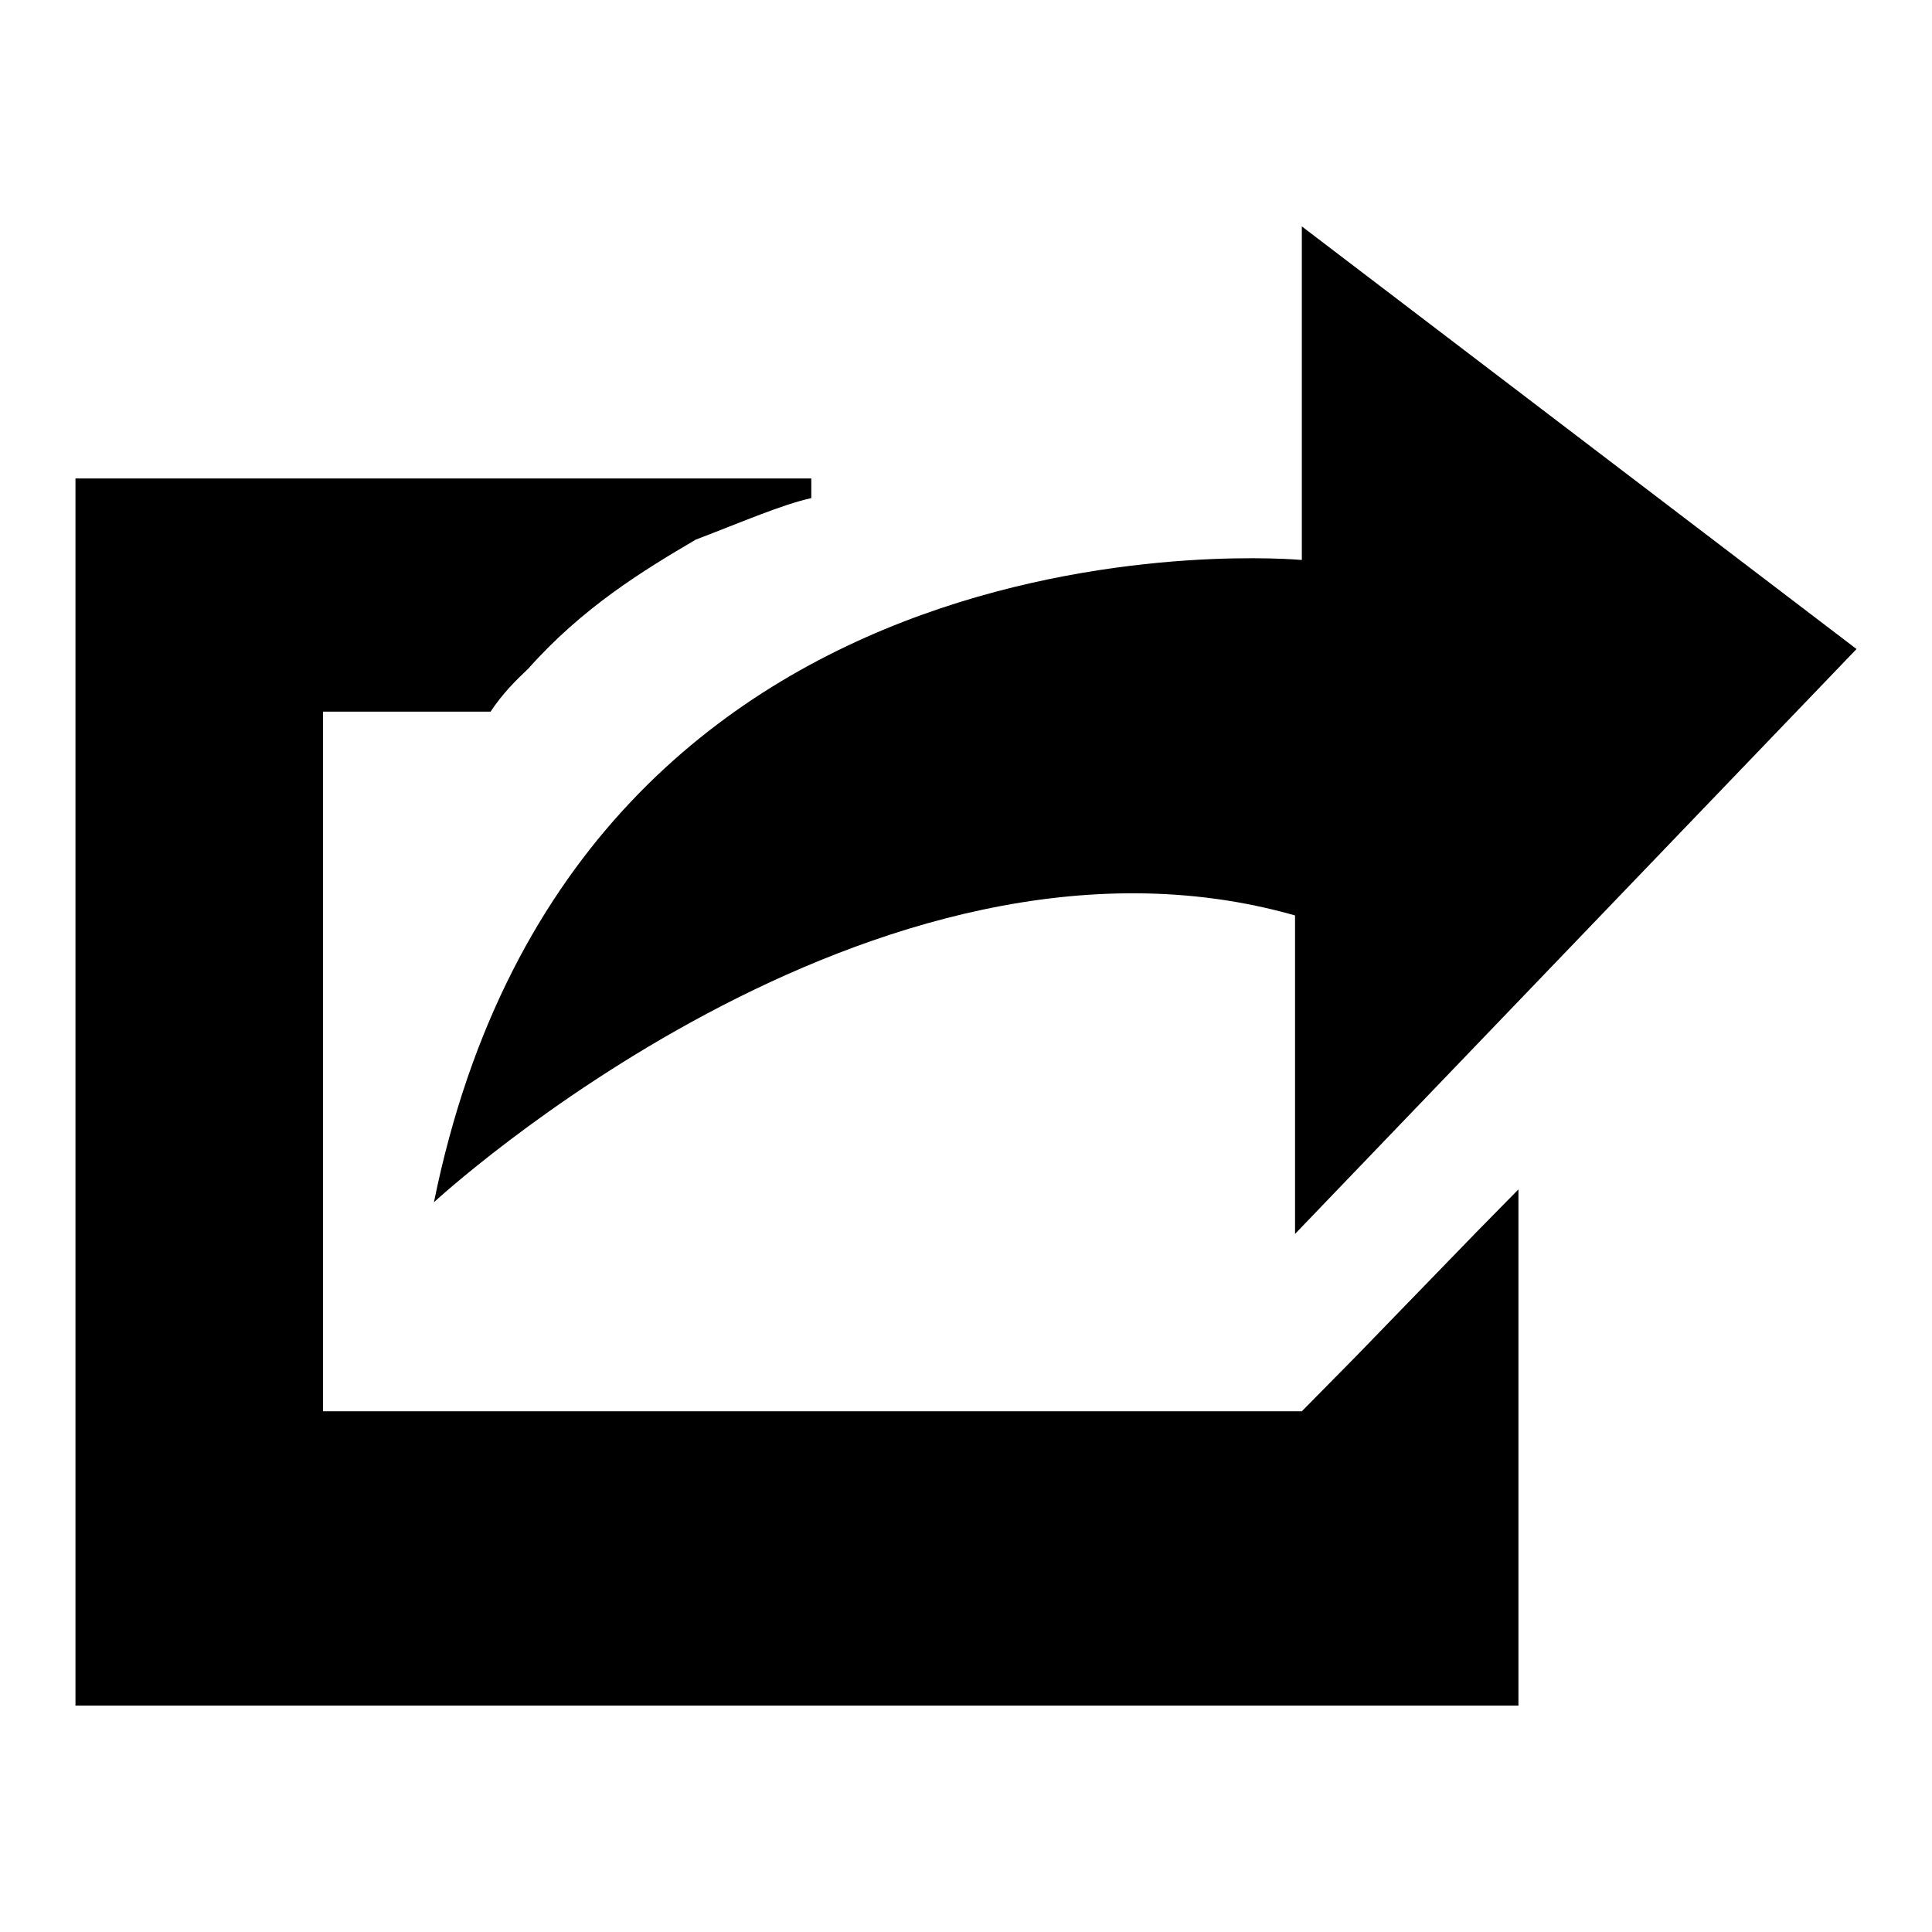
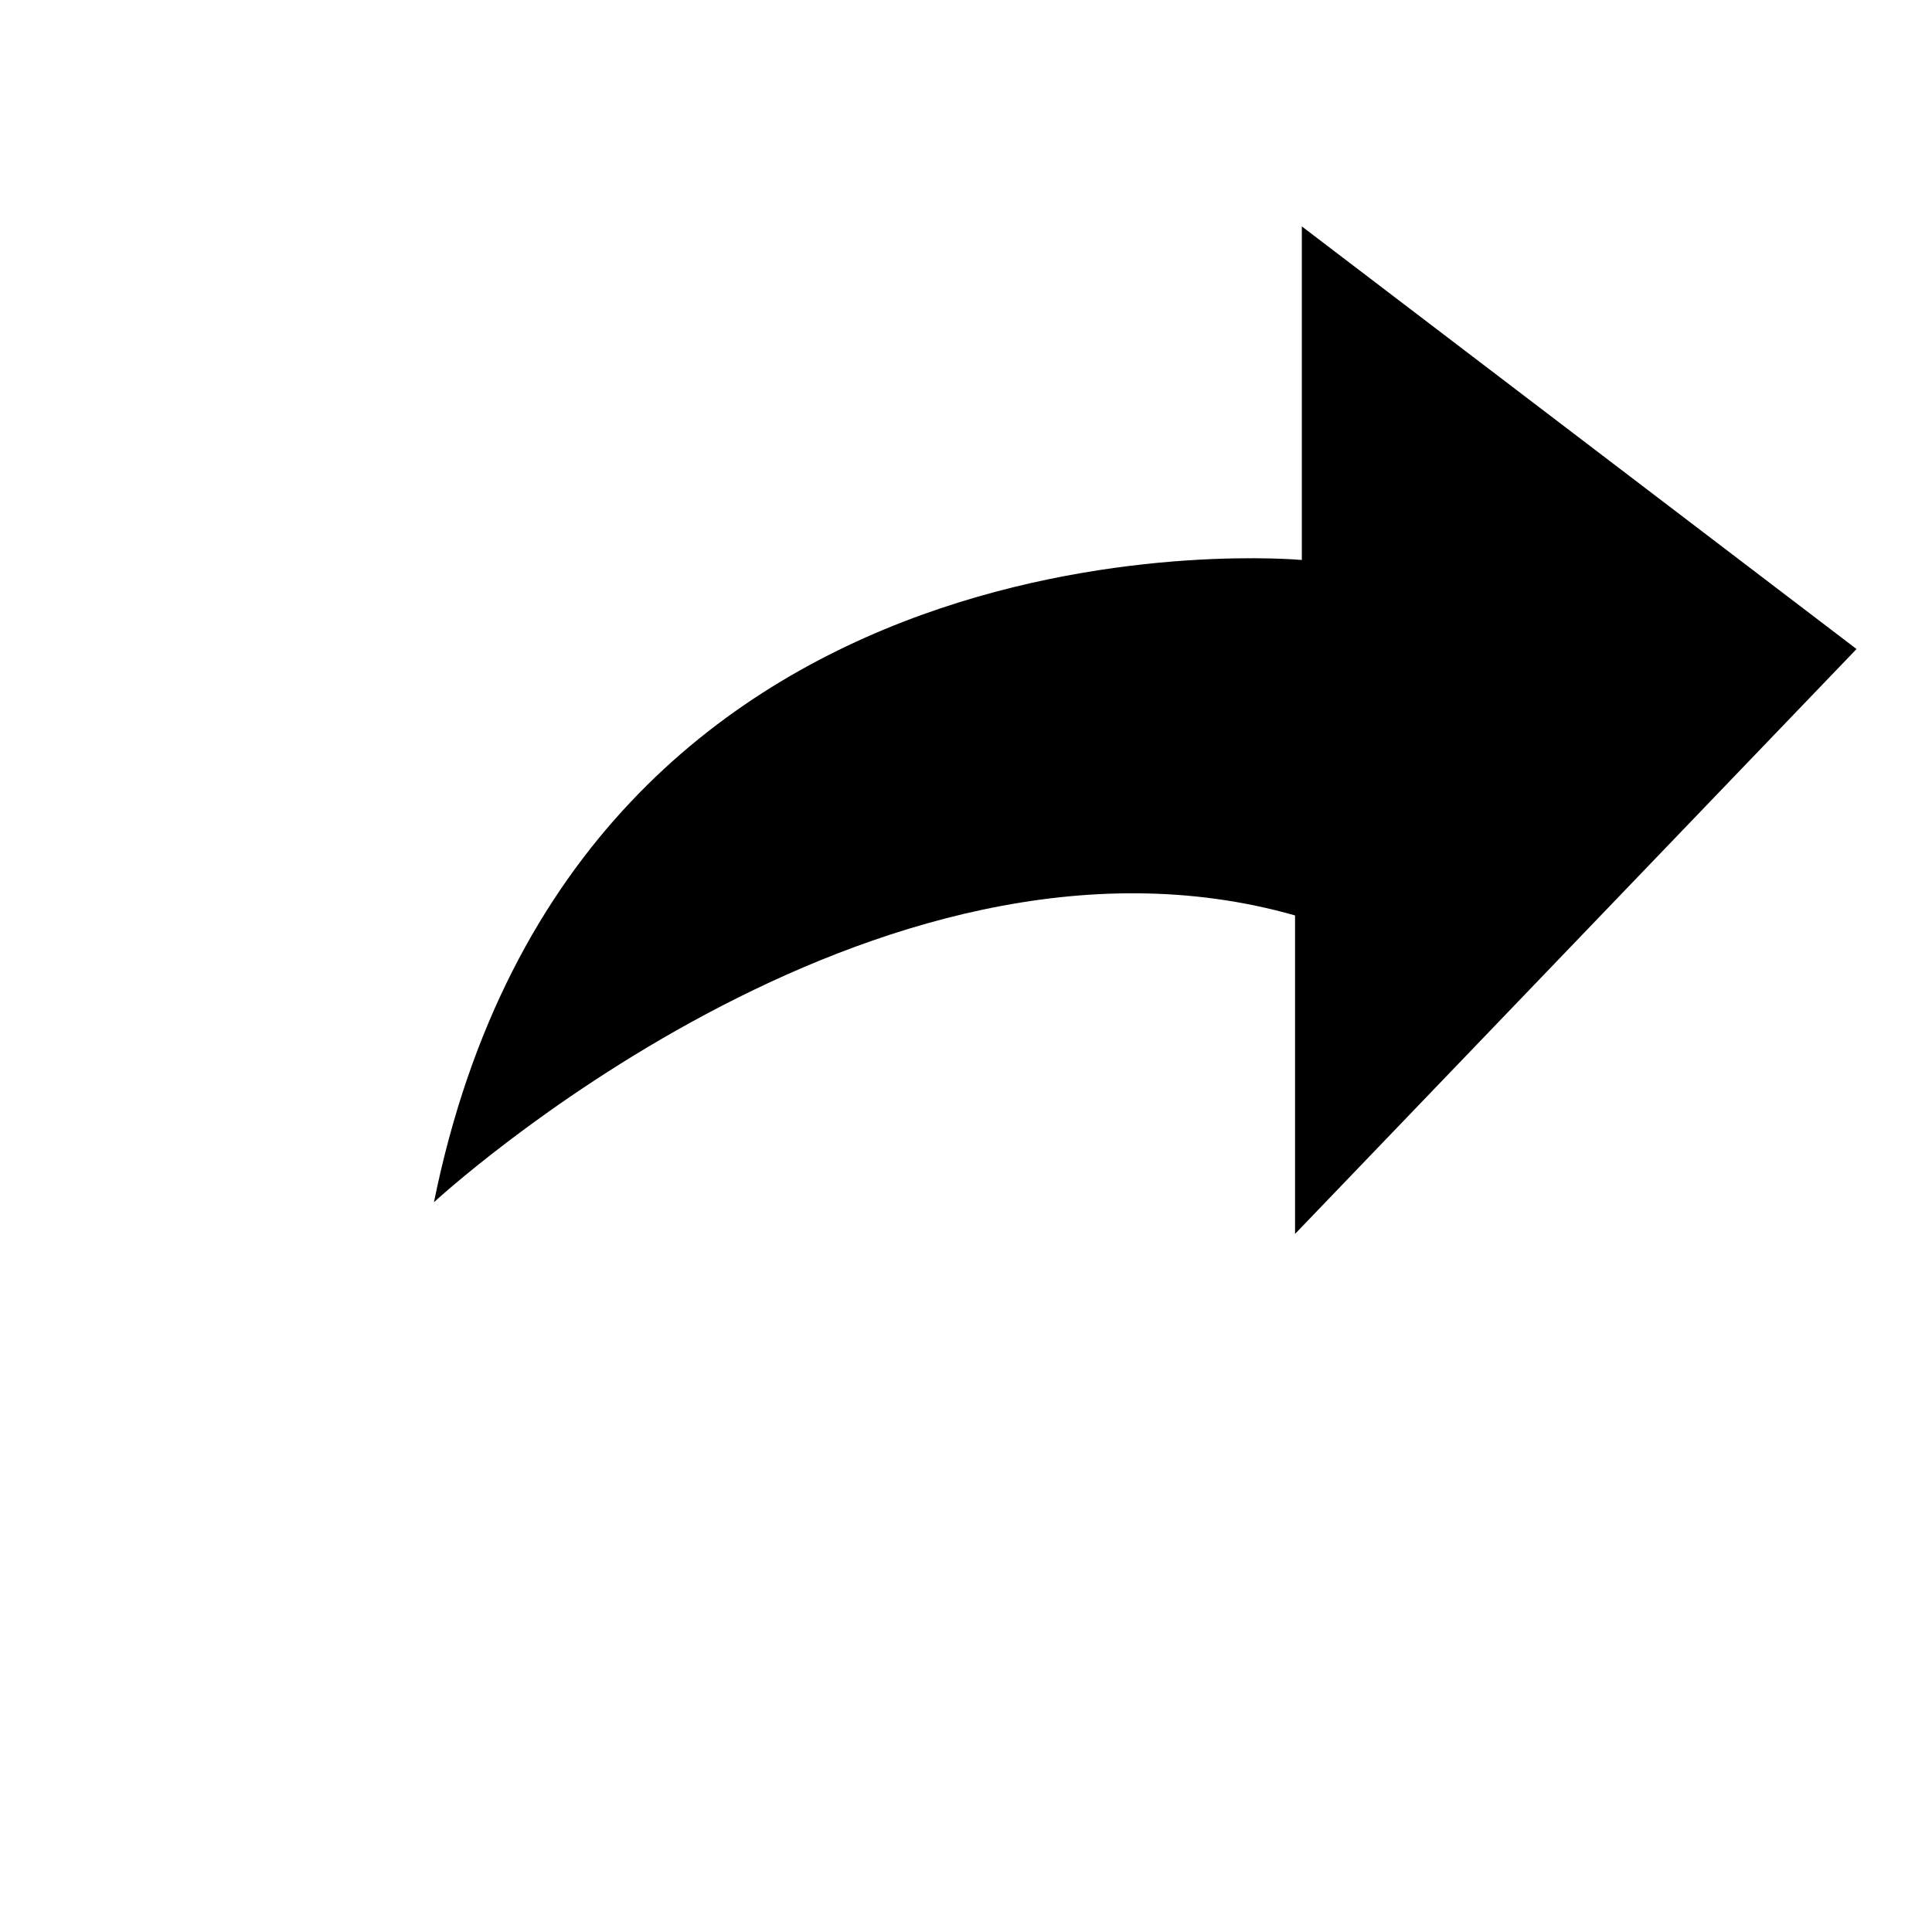
<svg xmlns="http://www.w3.org/2000/svg" version="1.1" x="0px" y="0px" viewBox="0 0 256 256" enable-background="new 0 0 256 256" xml:space="preserve">
  <g>
    <g>
      <path fill="#000000" d="M172.5,30v44.2c0,0-95.9-9-115,85.1c0,0,58.3-53.9,114.1-38v42.2L246,86L172.5,30" />
-       <path fill="#000000" d="M195.6,163.3l-16,16.5l-7.1,7.2l-0.1,0h-0.8H42.8V94.3H65c1.6-2.4,3.3-4.1,5-5.7c7.2-8.1,15.2-13,22.2-17.1c6.3-2.4,11.3-4.6,15.3-5.5v-2.6H19.3H10V226h191.2v-24.3v-44.1L195.6,163.3z" />
    </g>
  </g>
</svg>